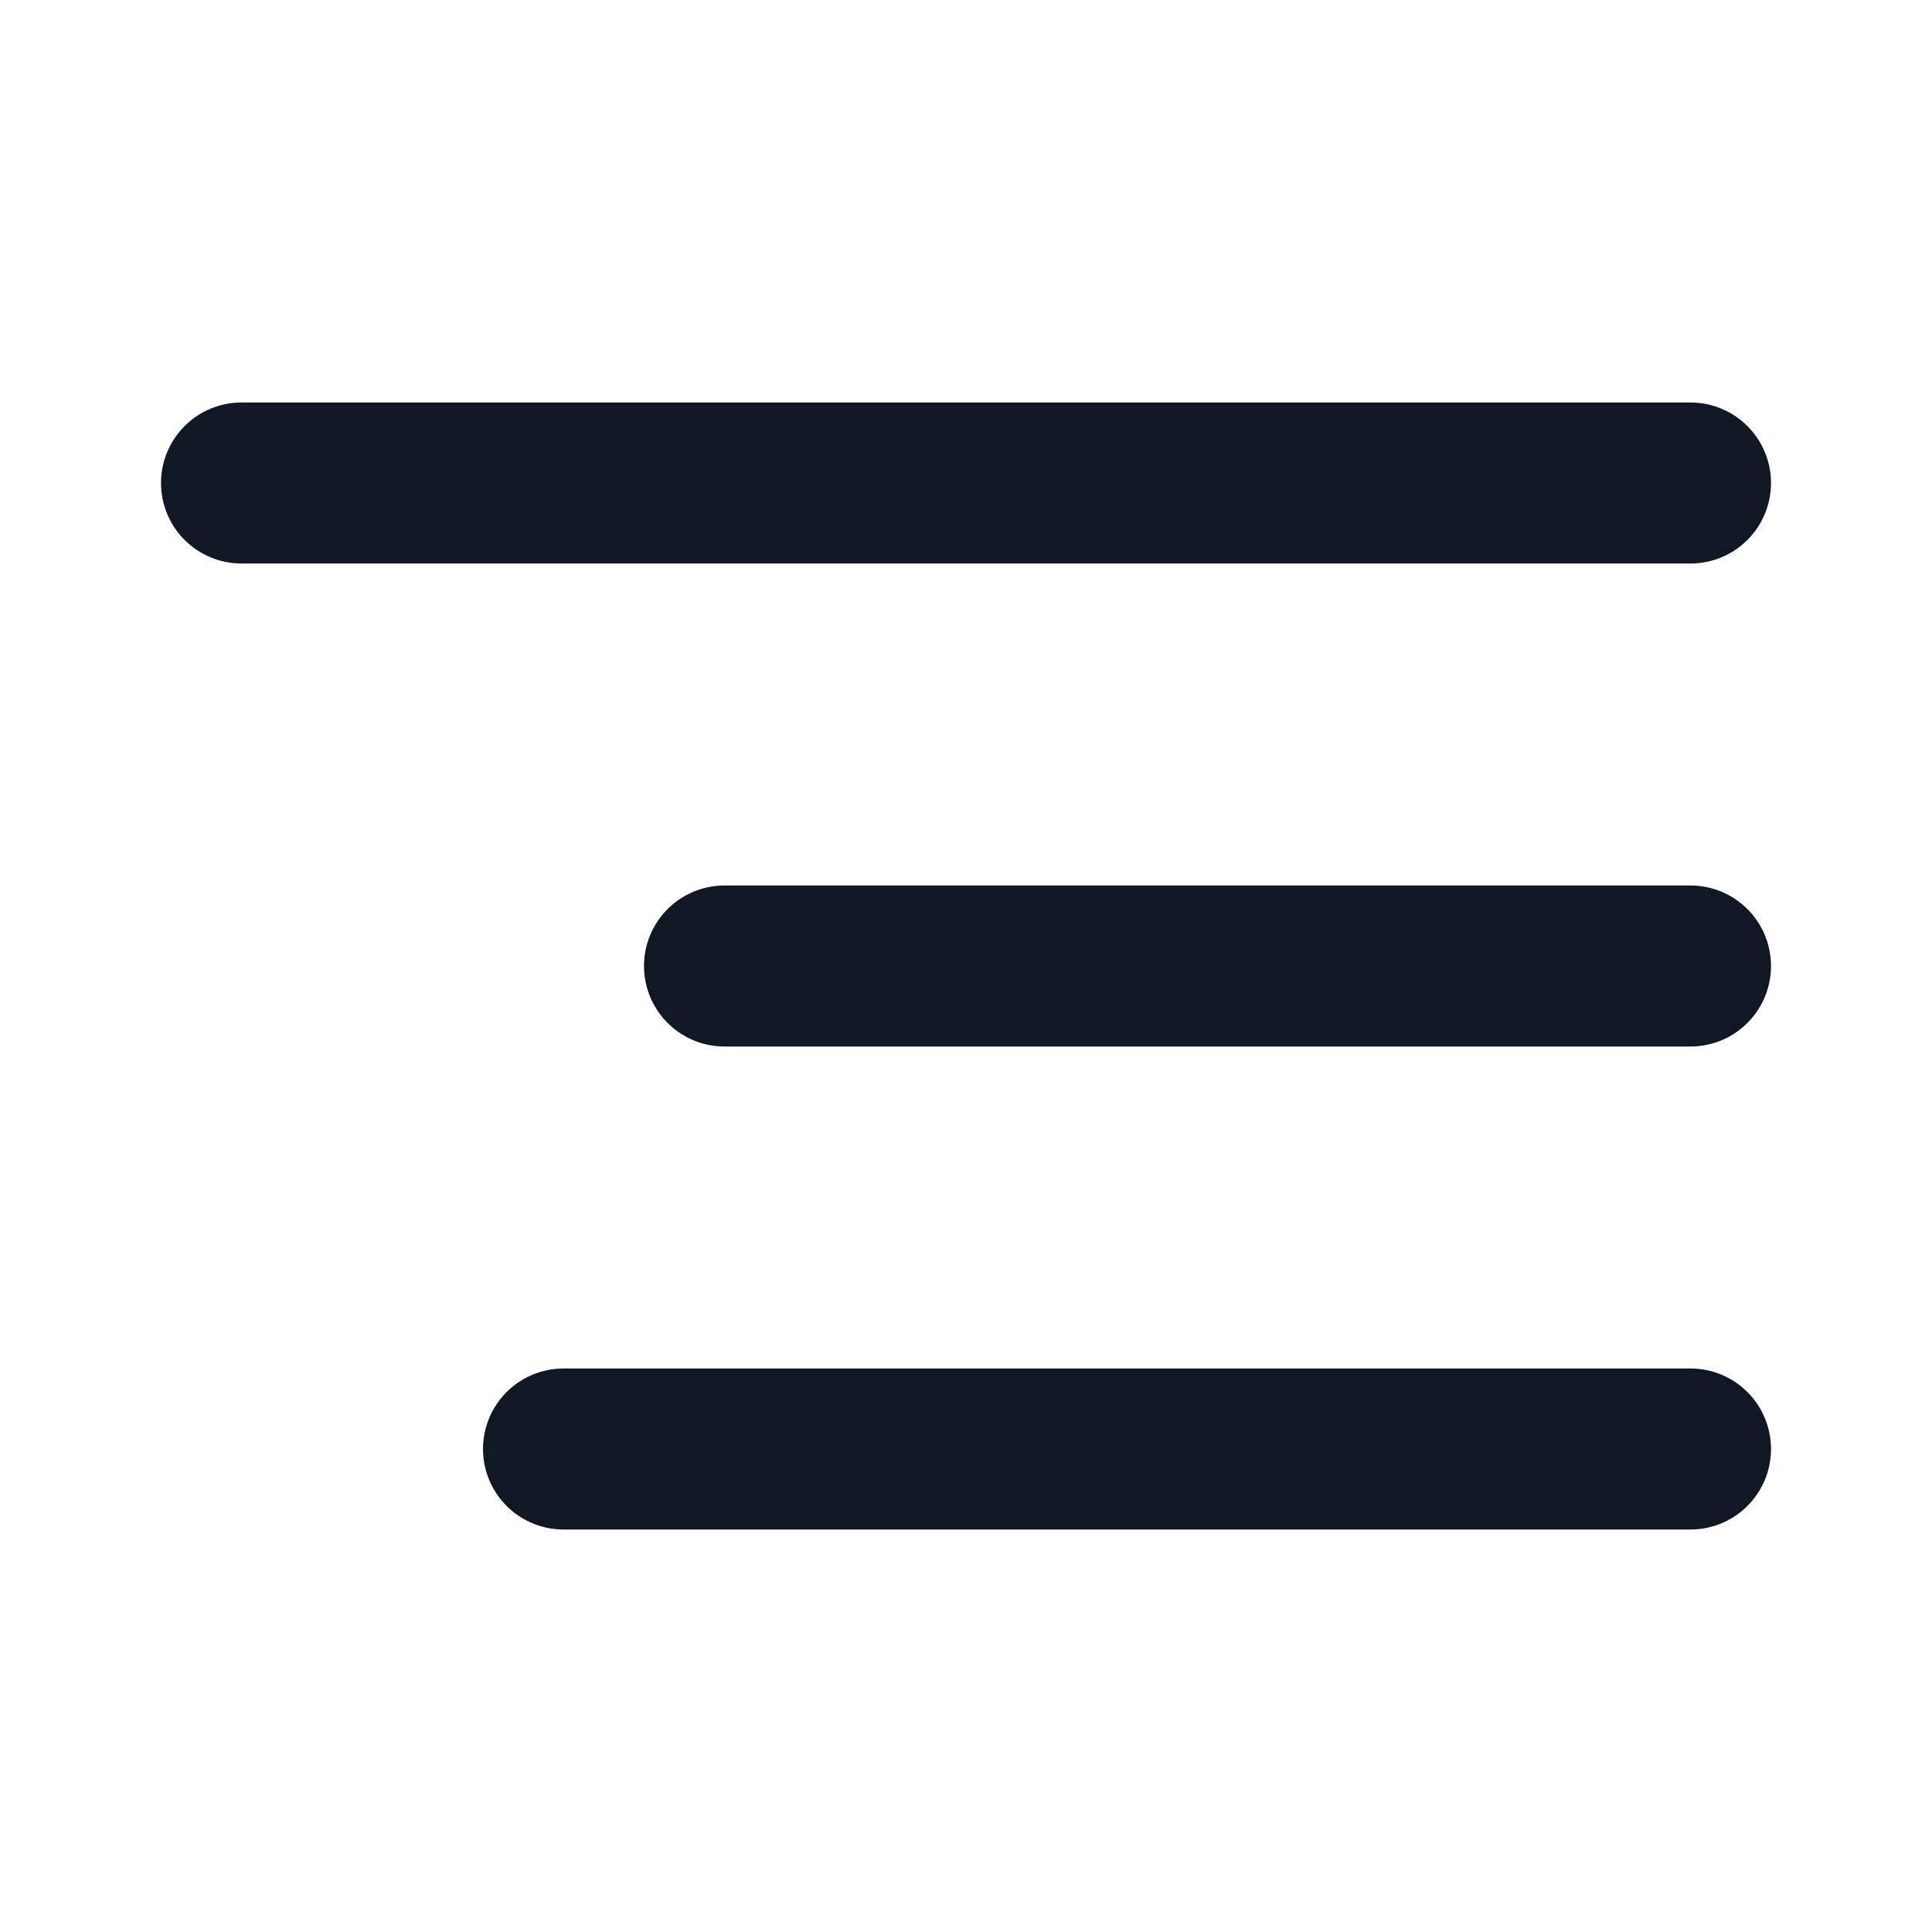
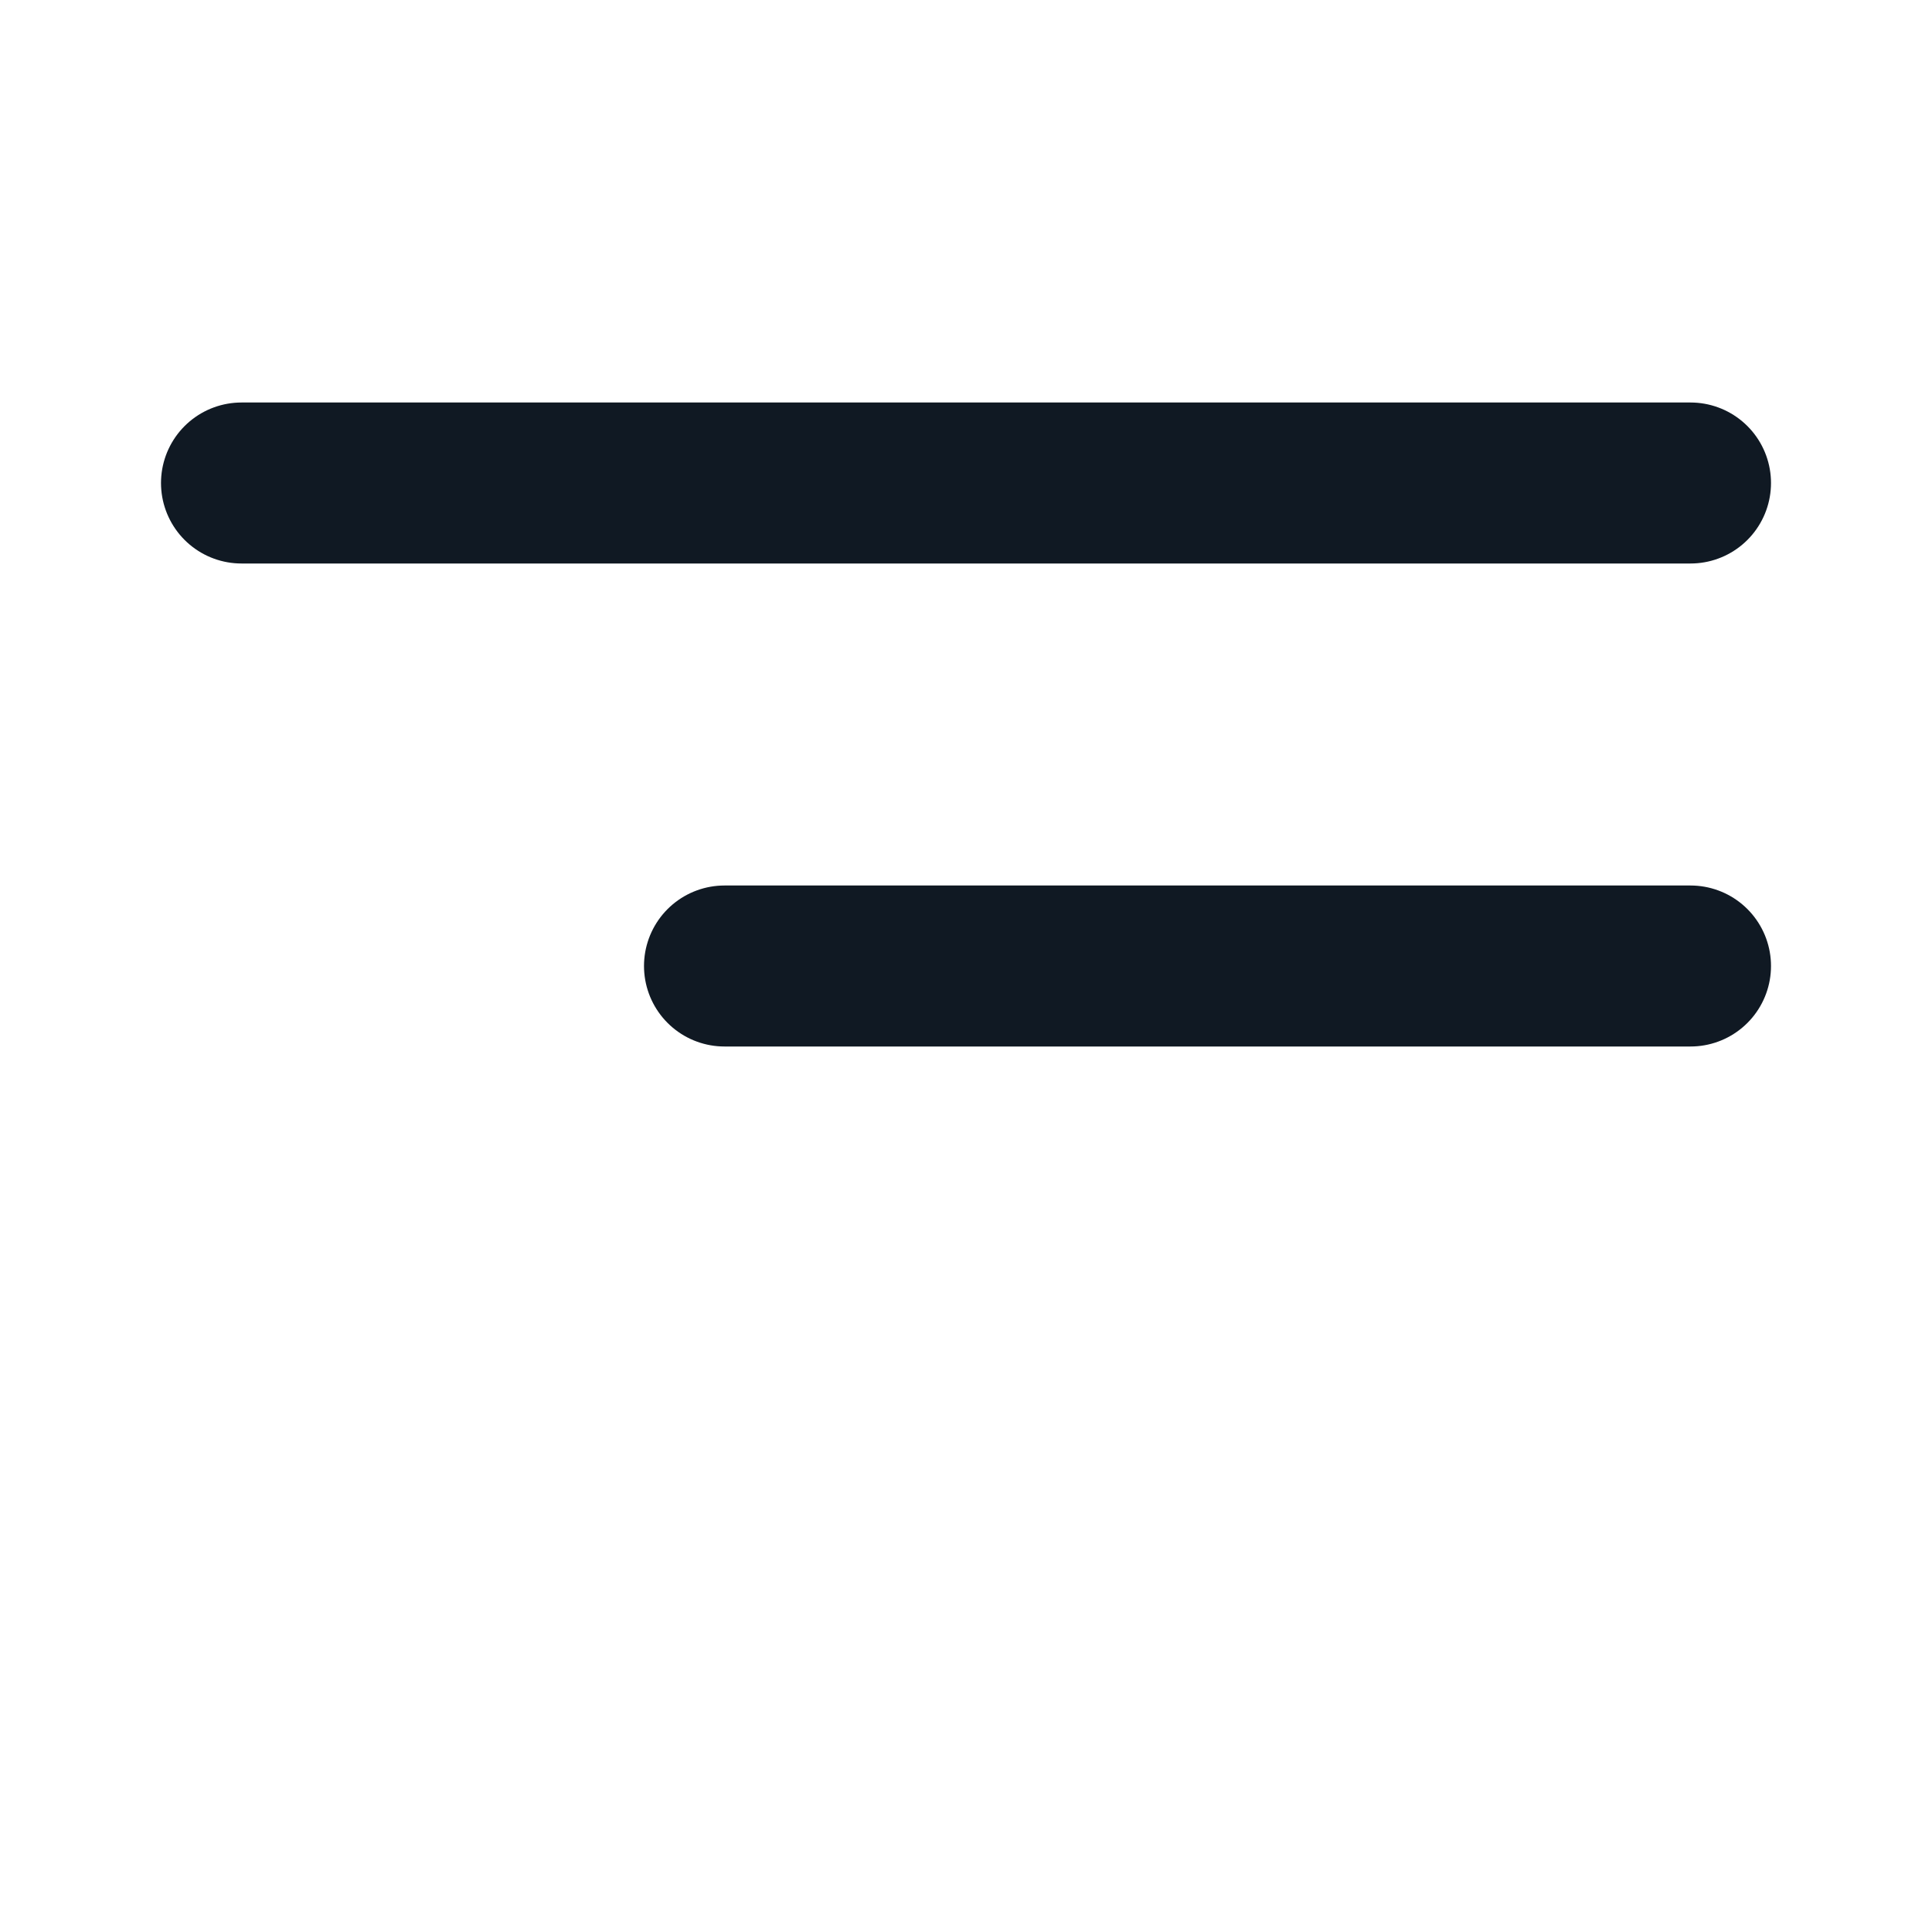
<svg xmlns="http://www.w3.org/2000/svg" width="24" height="24" viewBox="0 0 24 24" fill="none">
  <path d="M21 12H9" stroke="#101923" stroke-width="2" stroke-linecap="round" stroke-linejoin="round" />
-   <path d="M21 18H7" stroke="#101923" stroke-width="2" stroke-linecap="round" stroke-linejoin="round" />
  <path d="M21 6H3" stroke="#101923" stroke-width="2" stroke-linecap="round" stroke-linejoin="round" />
</svg>